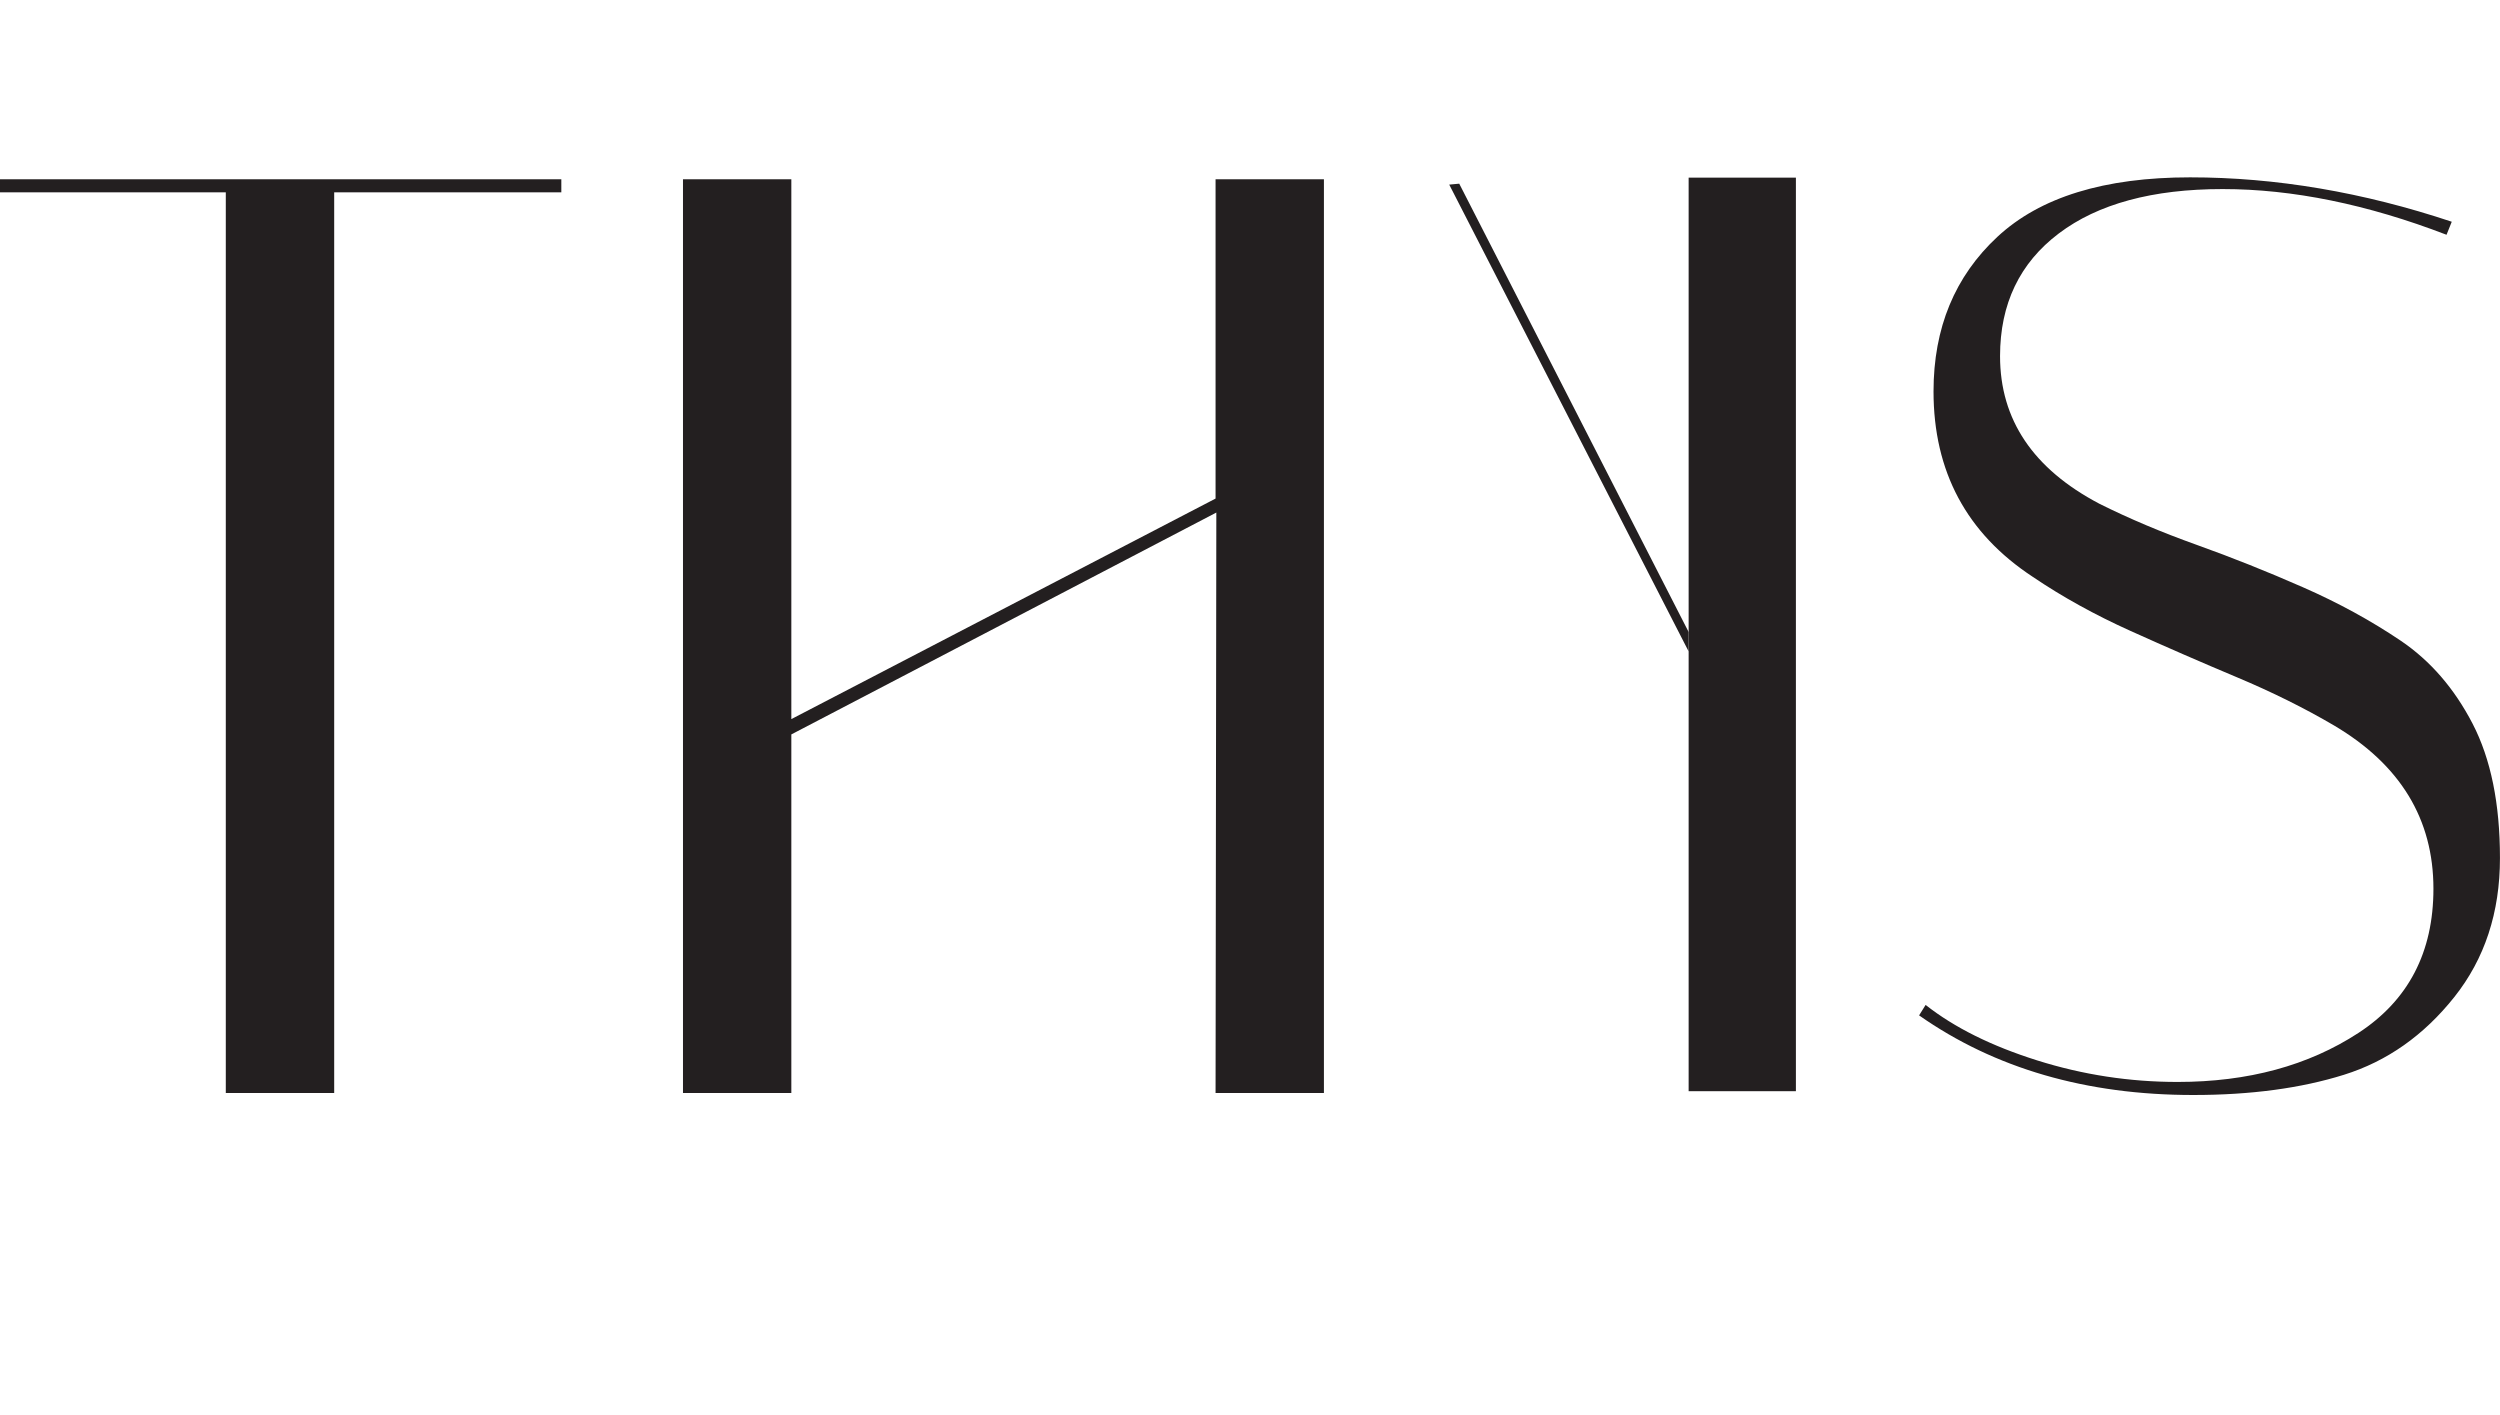
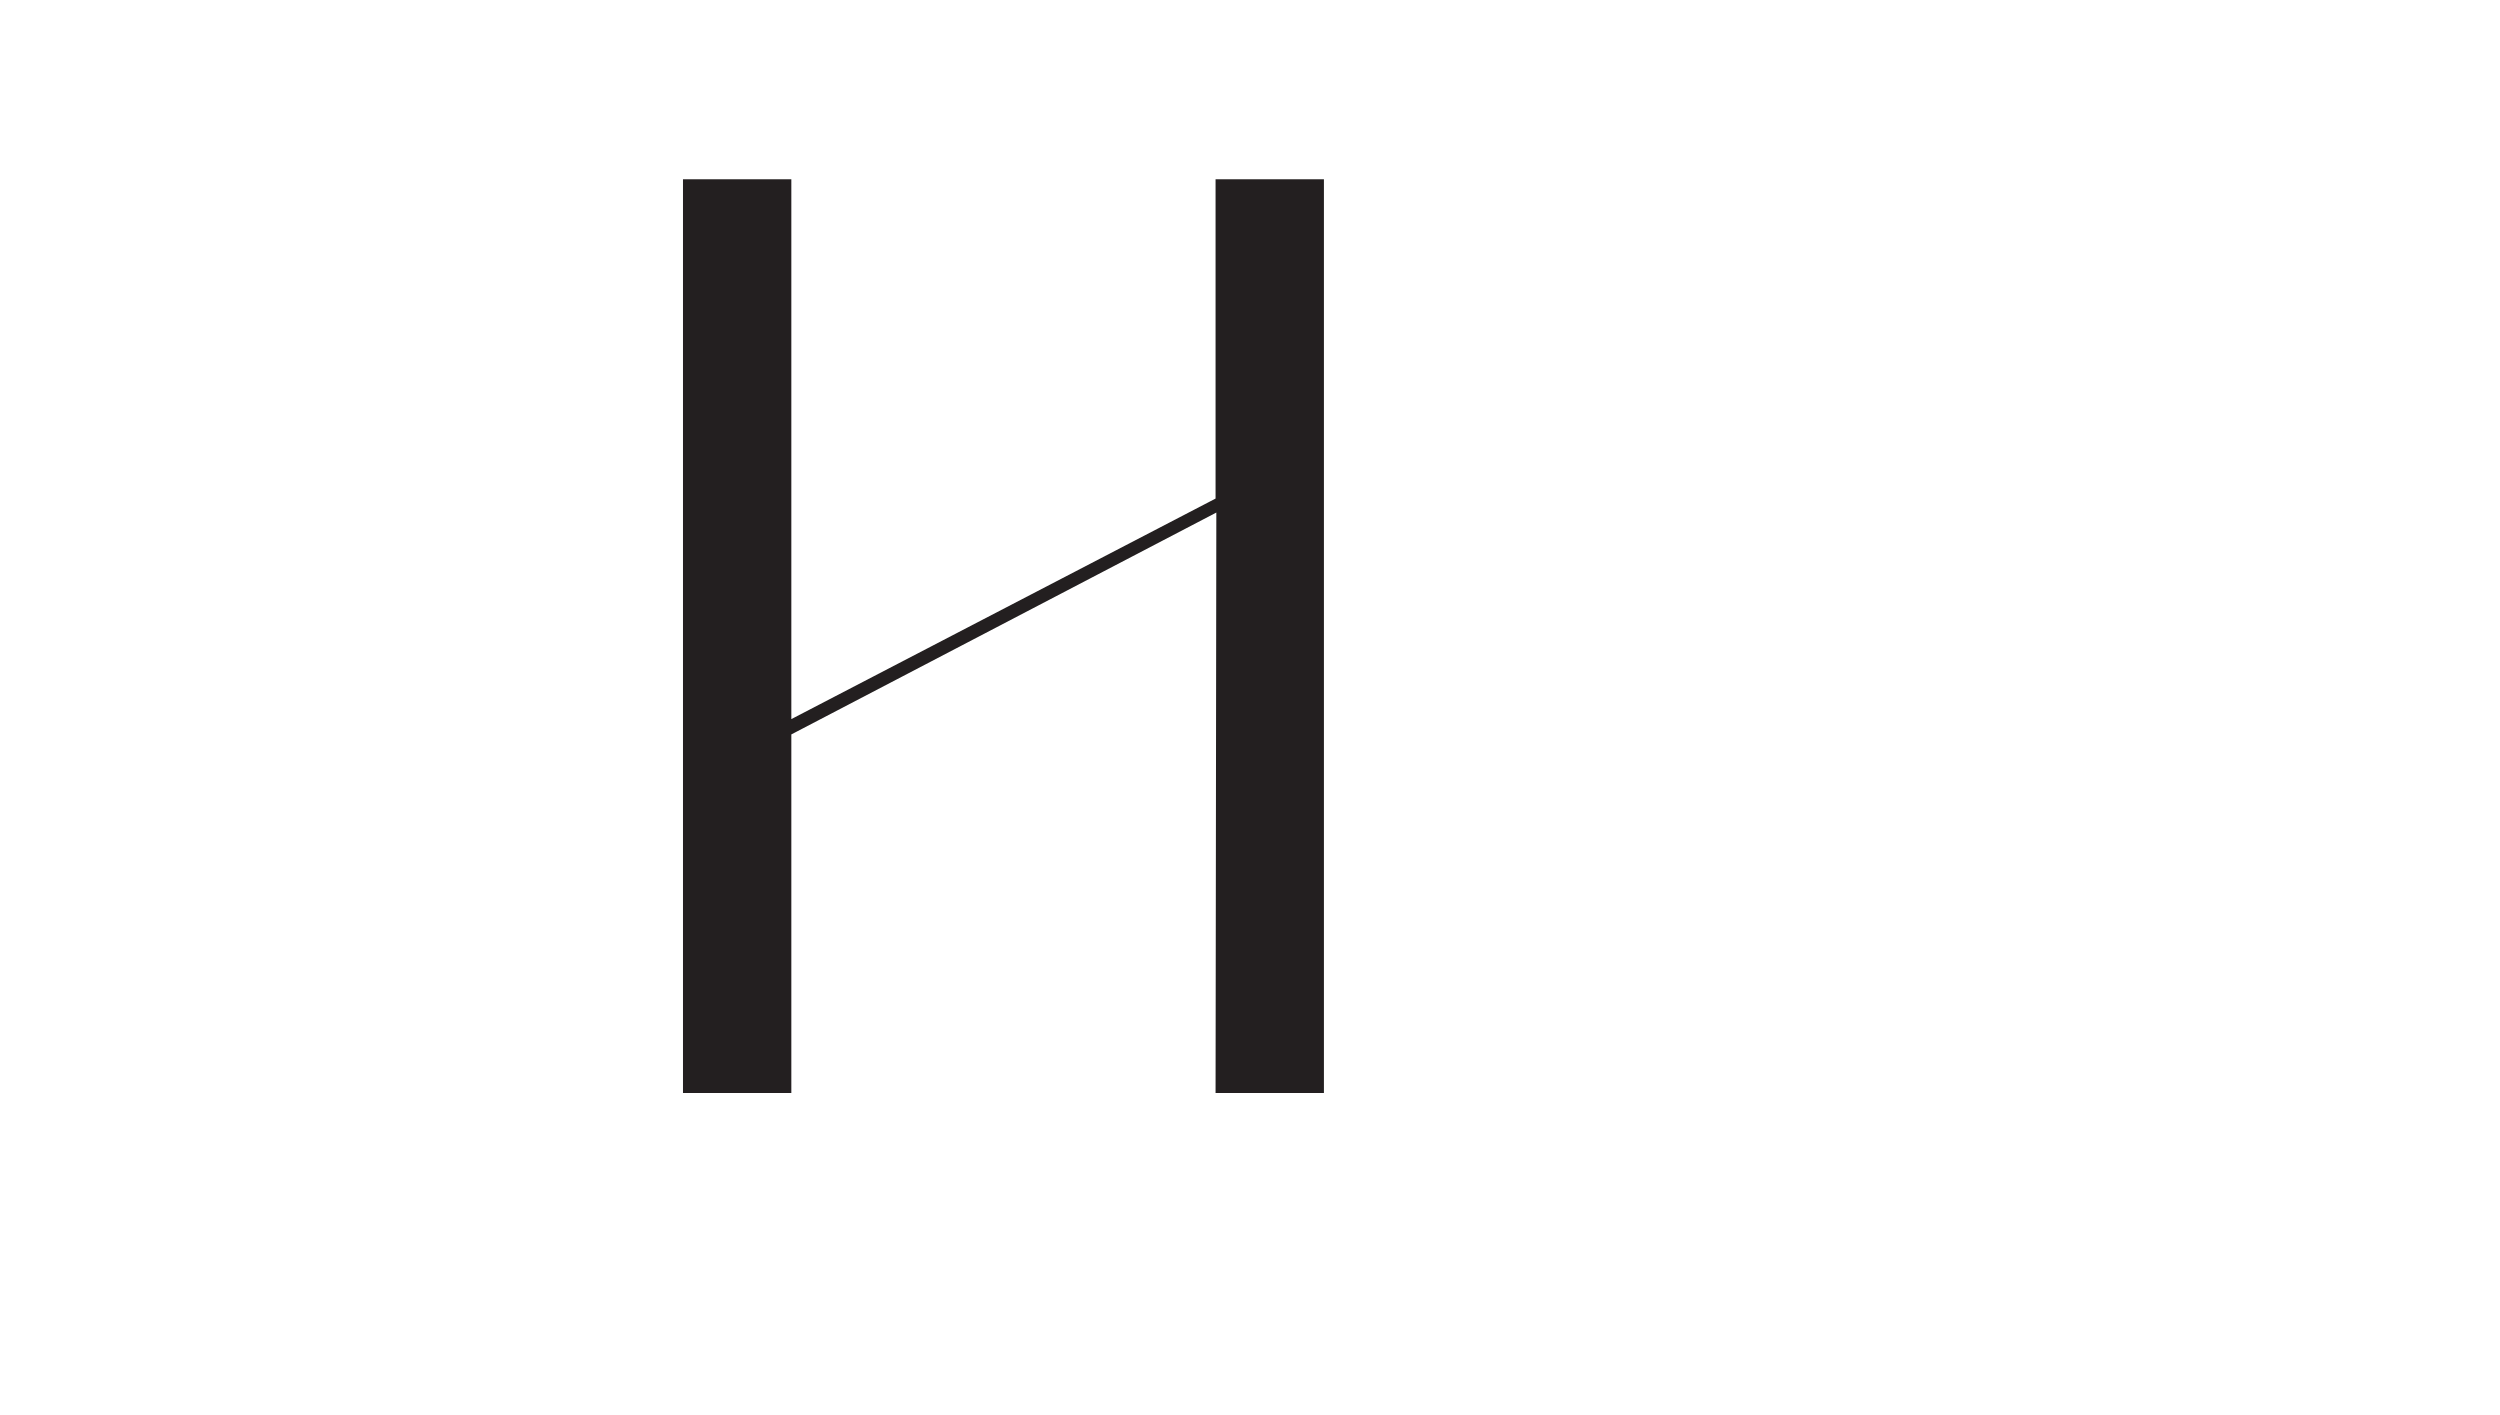
<svg xmlns="http://www.w3.org/2000/svg" id="Layer_1" data-name="Layer 1" viewBox="0 0 616.71 349">
  <defs>
    <style>
      .cls-1 {
        fill: #231f20;
      }
    </style>
  </defs>
  <polygon class="cls-1" points="195.21 181.17 195.21 269.63 168.48 269.63 168.48 44.23 195.21 44.23 195.21 177.39 299.86 122.99 299.86 44.23 326.59 44.23 326.59 269.63 299.86 269.63 300.05 126.44 195.21 181.17" />
-   <path class="cls-1" d="M603.51,57.91c-19.54-7.51-37.95-11.27-55.23-11.27s-30.75,3.65-40.41,10.95c-9.66,7.3-14.49,17.39-14.49,30.27,0,15.67,8.16,27.8,24.47,36.39,7.3,3.65,15.3,7.03,23.99,10.14,8.69,3.11,17.44,6.6,26.24,10.47,8.8,3.86,16.85,8.27,24.15,13.2,7.3,4.94,13.2,11.75,17.71,20.45,4.51,8.69,6.76,19.75,6.76,33.17s-3.76,24.85-11.27,34.29c-7.52,9.45-16.58,15.83-27.21,19.16-10.63,3.33-23.02,4.99-37.19,4.99-26.4,0-48.95-6.55-67.62-19.64l1.61-2.58c7.08,5.58,16.26,10.14,27.53,13.69s22.81,5.31,34.62,5.31c17.39,0,32.25-4.03,44.6-12.08,12.34-8.05,18.52-19.91,18.52-35.58,0-17.17-8.16-30.59-24.47-40.25-7.3-4.29-15.3-8.26-23.99-11.91-8.69-3.65-17.44-7.46-26.24-11.43-8.81-3.97-16.86-8.42-24.15-13.36-16.32-10.73-24.47-25.97-24.47-45.73,0-15.67,5.26-28.39,15.78-38.16,10.52-9.77,26.35-14.65,47.5-14.65s42.67,3.65,64.56,10.95l-1.29,3.22Z" />
-   <path class="cls-1" d="M82.43,269.63h-26.73V47.45H0v-3.22h138.47v3.22h-56.03v222.19Z" />
-   <path class="cls-1" d="M416.56,269.18V43.82h26.46v225.36h-26.46Z" />
-   <polygon class="cls-1" points="416.56 155.91 359.97 45.31 357.5 45.54 416.56 160.7 416.56 155.91" />
</svg>